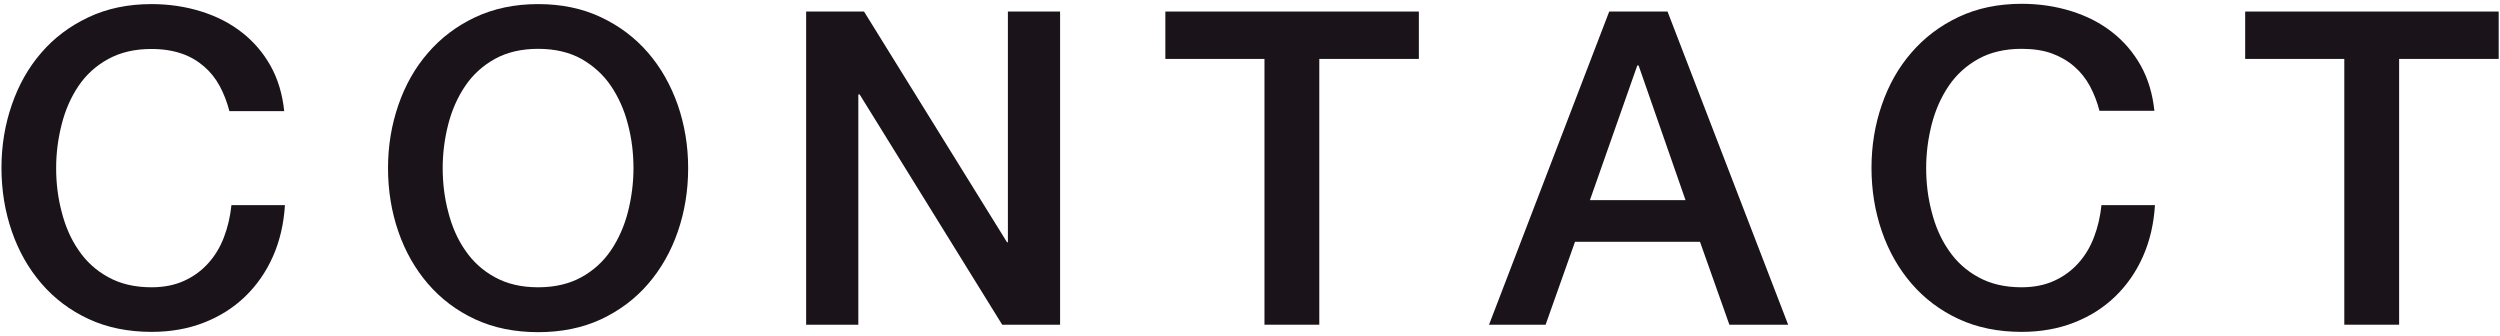
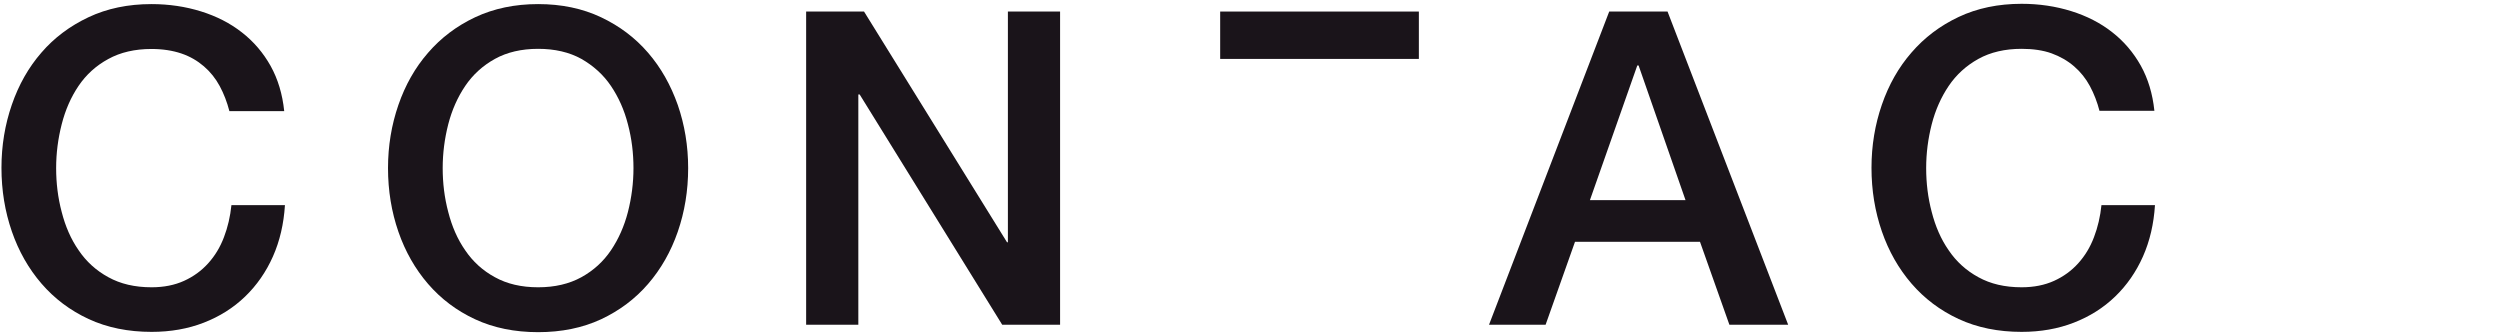
<svg xmlns="http://www.w3.org/2000/svg" version="1.1" id="title-contact" x="0px" y="0px" width="171px" height="23px" viewBox="0 0 171 23" style="enable-background:new 0 0 171 23;" xml:space="preserve">
  <style type="text/css">
	.mSection-title_text{fill:#1A141A;}
</style>
  <g>
    <path class="mSection-title_text" d="M15.69,7.6c-0.16-0.62-0.38-1.19-0.66-1.71c-0.28-0.52-0.64-0.97-1.08-1.35C13.51,4.16,13,3.86,12.41,3.66   s-1.28-0.31-2.05-0.31c-1.14,0-2.13,0.23-2.96,0.69C6.57,4.49,5.89,5.11,5.37,5.88C4.85,6.65,4.47,7.52,4.22,8.5   c-0.25,0.98-0.38,1.98-0.38,3s0.12,2.02,0.38,3c0.25,0.98,0.63,1.86,1.16,2.62c0.52,0.77,1.2,1.39,2.03,1.84   c0.83,0.46,1.81,0.69,2.96,0.69c0.84,0,1.58-0.15,2.22-0.44c0.64-0.29,1.19-0.69,1.65-1.2c0.46-0.51,0.82-1.1,1.08-1.79   c0.26-0.68,0.43-1.41,0.51-2.19h3.66c-0.08,1.28-0.35,2.45-0.82,3.51c-0.47,1.06-1.11,1.98-1.91,2.75s-1.74,1.36-2.82,1.78   s-2.27,0.63-3.57,0.63c-1.6,0-3.04-0.29-4.31-0.88s-2.34-1.4-3.22-2.42c-0.88-1.02-1.56-2.21-2.03-3.57   c-0.47-1.36-0.71-2.81-0.71-4.35c0-1.52,0.24-2.96,0.71-4.32s1.14-2.55,2.03-3.57C3.7,2.59,4.78,1.78,6.05,1.18   c1.27-0.6,2.71-0.9,4.31-0.9c1.2,0,2.33,0.17,3.39,0.5c1.06,0.33,2,0.81,2.8,1.44c0.81,0.63,1.46,1.4,1.96,2.29   c0.5,0.9,0.81,1.93,0.93,3.09H15.69z" />
    <path class="mSection-title_text" d="M36.81,0.28c1.6,0,3.03,0.3,4.3,0.9c1.27,0.6,2.34,1.41,3.22,2.43s1.55,2.21,2.03,3.57   c0.47,1.36,0.71,2.8,0.71,4.32c0,1.54-0.24,2.99-0.71,4.35c-0.47,1.36-1.15,2.55-2.03,3.57s-1.96,1.83-3.22,2.42   c-1.27,0.59-2.71,0.88-4.3,0.88c-1.6,0-3.04-0.29-4.31-0.88s-2.34-1.4-3.22-2.42c-0.88-1.02-1.56-2.21-2.03-3.57   c-0.47-1.36-0.71-2.81-0.71-4.35c0-1.52,0.24-2.96,0.71-4.32s1.14-2.55,2.03-3.57c0.88-1.02,1.95-1.83,3.22-2.43   C33.78,0.58,35.21,0.28,36.81,0.28z M36.81,3.34c-1.14,0-2.13,0.23-2.96,0.69c-0.83,0.46-1.51,1.08-2.03,1.85   c-0.52,0.77-0.91,1.65-1.16,2.62c-0.25,0.98-0.38,1.98-0.38,3s0.12,2.02,0.38,3c0.25,0.98,0.63,1.86,1.16,2.62   c0.52,0.77,1.2,1.39,2.03,1.84c0.83,0.46,1.81,0.69,2.96,0.69c1.14,0,2.12-0.23,2.96-0.69c0.83-0.46,1.5-1.07,2.02-1.84   c0.52-0.77,0.91-1.65,1.16-2.62c0.25-0.98,0.38-1.98,0.38-3s-0.12-2.02-0.38-3c-0.25-0.98-0.64-1.85-1.16-2.62   c-0.52-0.77-1.2-1.38-2.02-1.85C38.94,3.57,37.95,3.34,36.81,3.34z" />
    <path class="mSection-title_text" d="M55.14,0.79h3.96l9.78,15.78h0.06V0.79h3.57v21.42h-3.96L58.8,6.46h-0.09v15.75h-3.57V0.79z" />
-     <path class="mSection-title_text" d="M79.71,0.79h17.34v3.24h-6.81v18.18h-3.75V4.03h-6.78V0.79z" />
+     <path class="mSection-title_text" d="M79.71,0.79h17.34v3.24h-6.81v18.18V4.03h-6.78V0.79z" />
    <path class="mSection-title_text" d="M110.07,0.79h3.99l8.25,21.42h-4.02l-2.01-5.67h-8.55l-2.01,5.67h-3.87L110.07,0.79z M108.75,13.69h6.54   l-3.21-9.21h-0.09L108.75,13.69z" />
    <path class="mSection-title_text" d="M143.61,7.6c-0.16-0.62-0.38-1.19-0.66-1.71c-0.28-0.52-0.64-0.97-1.08-1.35c-0.44-0.38-0.96-0.68-1.54-0.89   s-1.28-0.31-2.05-0.31c-1.14,0-2.13,0.23-2.96,0.69c-0.83,0.46-1.51,1.08-2.03,1.85c-0.52,0.77-0.91,1.65-1.16,2.62   c-0.25,0.98-0.38,1.98-0.38,3s0.12,2.02,0.38,3c0.25,0.98,0.63,1.86,1.16,2.62c0.52,0.77,1.2,1.39,2.03,1.84   c0.83,0.46,1.81,0.69,2.96,0.69c0.84,0,1.58-0.15,2.22-0.44c0.64-0.29,1.19-0.69,1.65-1.2c0.46-0.51,0.82-1.1,1.08-1.79   c0.26-0.68,0.43-1.41,0.51-2.19h3.66c-0.08,1.28-0.35,2.45-0.82,3.51c-0.47,1.06-1.11,1.98-1.91,2.75s-1.74,1.36-2.82,1.78   s-2.27,0.63-3.57,0.63c-1.6,0-3.04-0.29-4.31-0.88s-2.34-1.4-3.22-2.42c-0.88-1.02-1.56-2.21-2.03-3.57   c-0.47-1.36-0.71-2.81-0.71-4.35c0-1.52,0.24-2.96,0.71-4.32s1.14-2.55,2.03-3.57c0.88-1.02,1.95-1.83,3.22-2.43   c1.27-0.6,2.71-0.9,4.31-0.9c1.2,0,2.33,0.17,3.39,0.5c1.06,0.33,2,0.81,2.8,1.44c0.81,0.63,1.46,1.4,1.96,2.29   c0.5,0.9,0.81,1.93,0.93,3.09H143.61z" />
-     <path class="mSection-title_text" d="M153.57,0.79h17.34v3.24h-6.81v18.18h-3.75V4.03h-6.78V0.79z" />
  </g>
</svg>